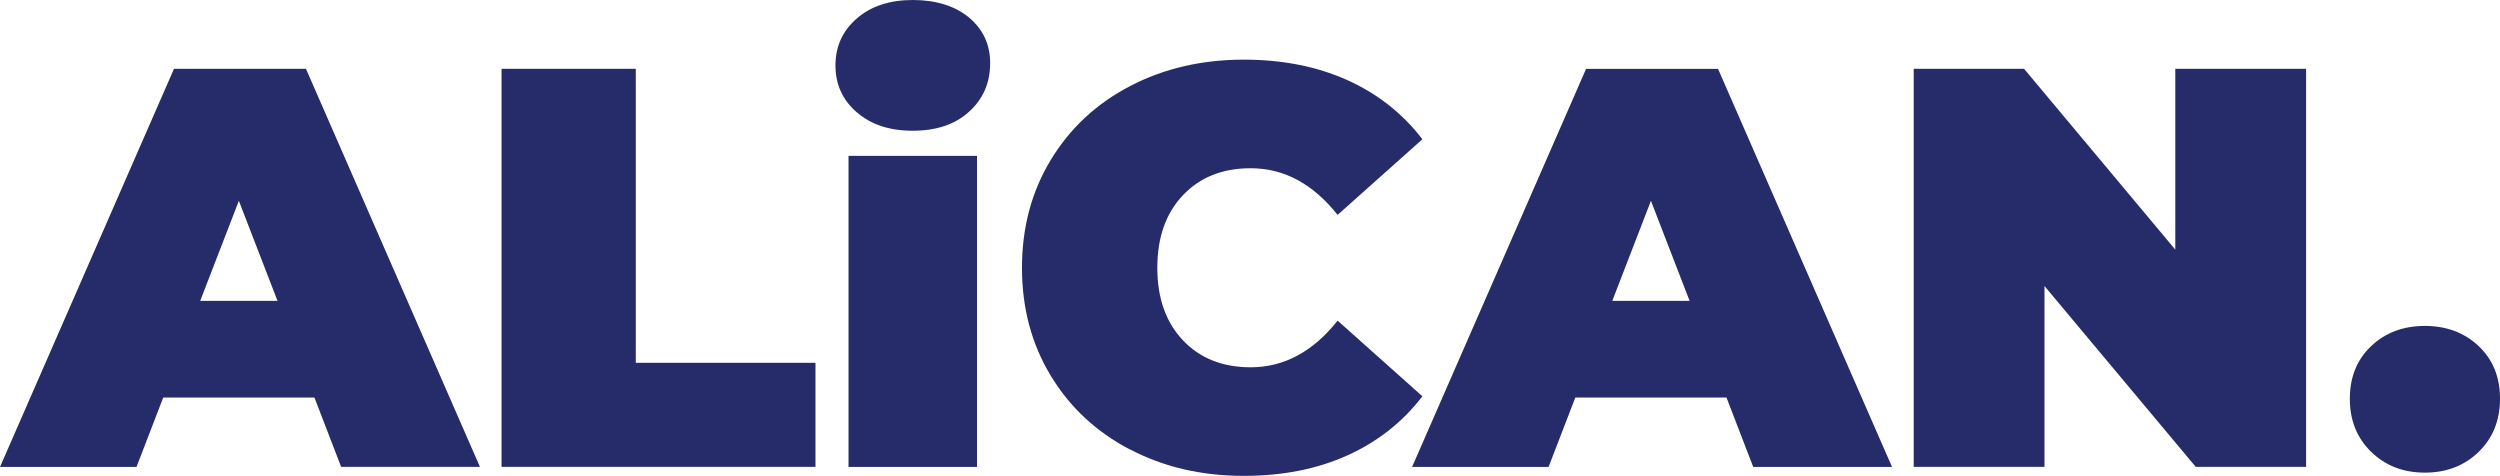
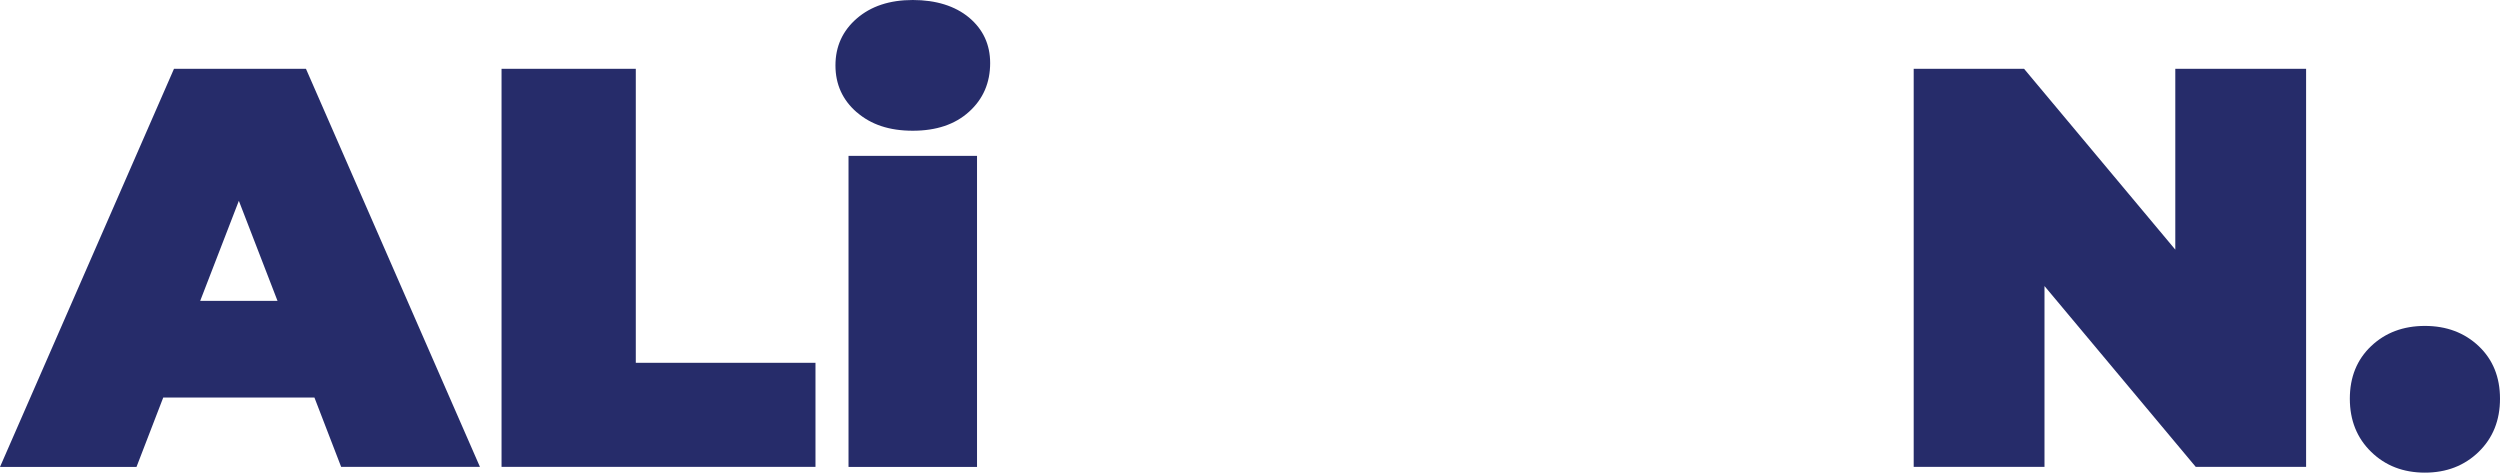
<svg xmlns="http://www.w3.org/2000/svg" id="Layer_2" data-name="Layer 2" viewBox="0 0 369.26 70.31">
  <defs>
    <style>
      .cls-1 {
        fill: #262c6a;
      }
    </style>
  </defs>
  <g id="Layer_1-2" data-name="Layer 1">
    <g>
      <path class="cls-1" d="M46.45,58.72H24.11l-3.95,10.25H0L25.7,10.16h19.49l25.7,58.8h-20.5l-3.95-10.25Zm-5.46-14.28l-5.71-14.78-5.71,14.78h11.42Z" />
      <path class="cls-1" d="M74.09,10.16h19.82V53.59h26.54v15.37h-46.37V10.16Z" />
      <path class="cls-1" d="M126.55,16.59c-2.1-1.82-3.15-4.13-3.15-6.93s1.05-5.11,3.15-6.93c2.1-1.82,4.86-2.73,8.27-2.73s6.24,.87,8.32,2.6c2.07,1.74,3.11,3.98,3.11,6.72,0,2.91-1.04,5.31-3.11,7.18-2.07,1.88-4.84,2.81-8.32,2.81s-6.17-.91-8.27-2.73Zm-1.22,6.43h18.98v45.95h-18.98V23.02Z" />
-       <path class="cls-1" d="M166.91,66.4c-4.98-2.6-8.89-6.24-11.72-10.92-2.83-4.68-4.24-9.98-4.24-15.92s1.41-11.24,4.24-15.92c2.83-4.68,6.73-8.32,11.72-10.92,4.98-2.6,10.58-3.91,16.8-3.91,5.71,0,10.81,1.01,15.29,3.02,4.48,2.02,8.18,4.93,11.09,8.74l-12.52,11.17c-3.64-4.59-7.92-6.89-12.85-6.89-4.15,0-7.48,1.33-10,3.99-2.52,2.66-3.78,6.23-3.78,10.71s1.26,8.05,3.78,10.71c2.52,2.66,5.85,3.99,10,3.99,4.93,0,9.21-2.3,12.85-6.89l12.52,11.17c-2.91,3.81-6.61,6.72-11.09,8.74-4.48,2.02-9.58,3.02-15.29,3.02-6.22,0-11.82-1.3-16.8-3.91Z" />
-       <path class="cls-1" d="M255.02,58.72h-22.34l-3.95,10.25h-20.16l25.7-58.8h19.49l25.7,58.8h-20.5l-3.95-10.25Zm-5.46-14.28l-5.71-14.78-5.71,14.78h11.42Z" />
      <path class="cls-1" d="M340.62,10.16v58.8h-16.3l-22.34-26.71v26.71h-19.32V10.16h16.3l22.34,26.71V10.16h19.32Z" />
      <path class="cls-1" d="M350.23,66.74c-2.1-2.04-3.15-4.66-3.15-7.85s1.05-5.78,3.15-7.77c2.1-1.99,4.75-2.98,7.94-2.98s5.84,1,7.94,2.98c2.1,1.99,3.15,4.58,3.15,7.77s-1.05,5.81-3.15,7.85c-2.1,2.04-4.75,3.07-7.94,3.07s-5.84-1.02-7.94-3.07Z" />
    </g>
  </g>
</svg>